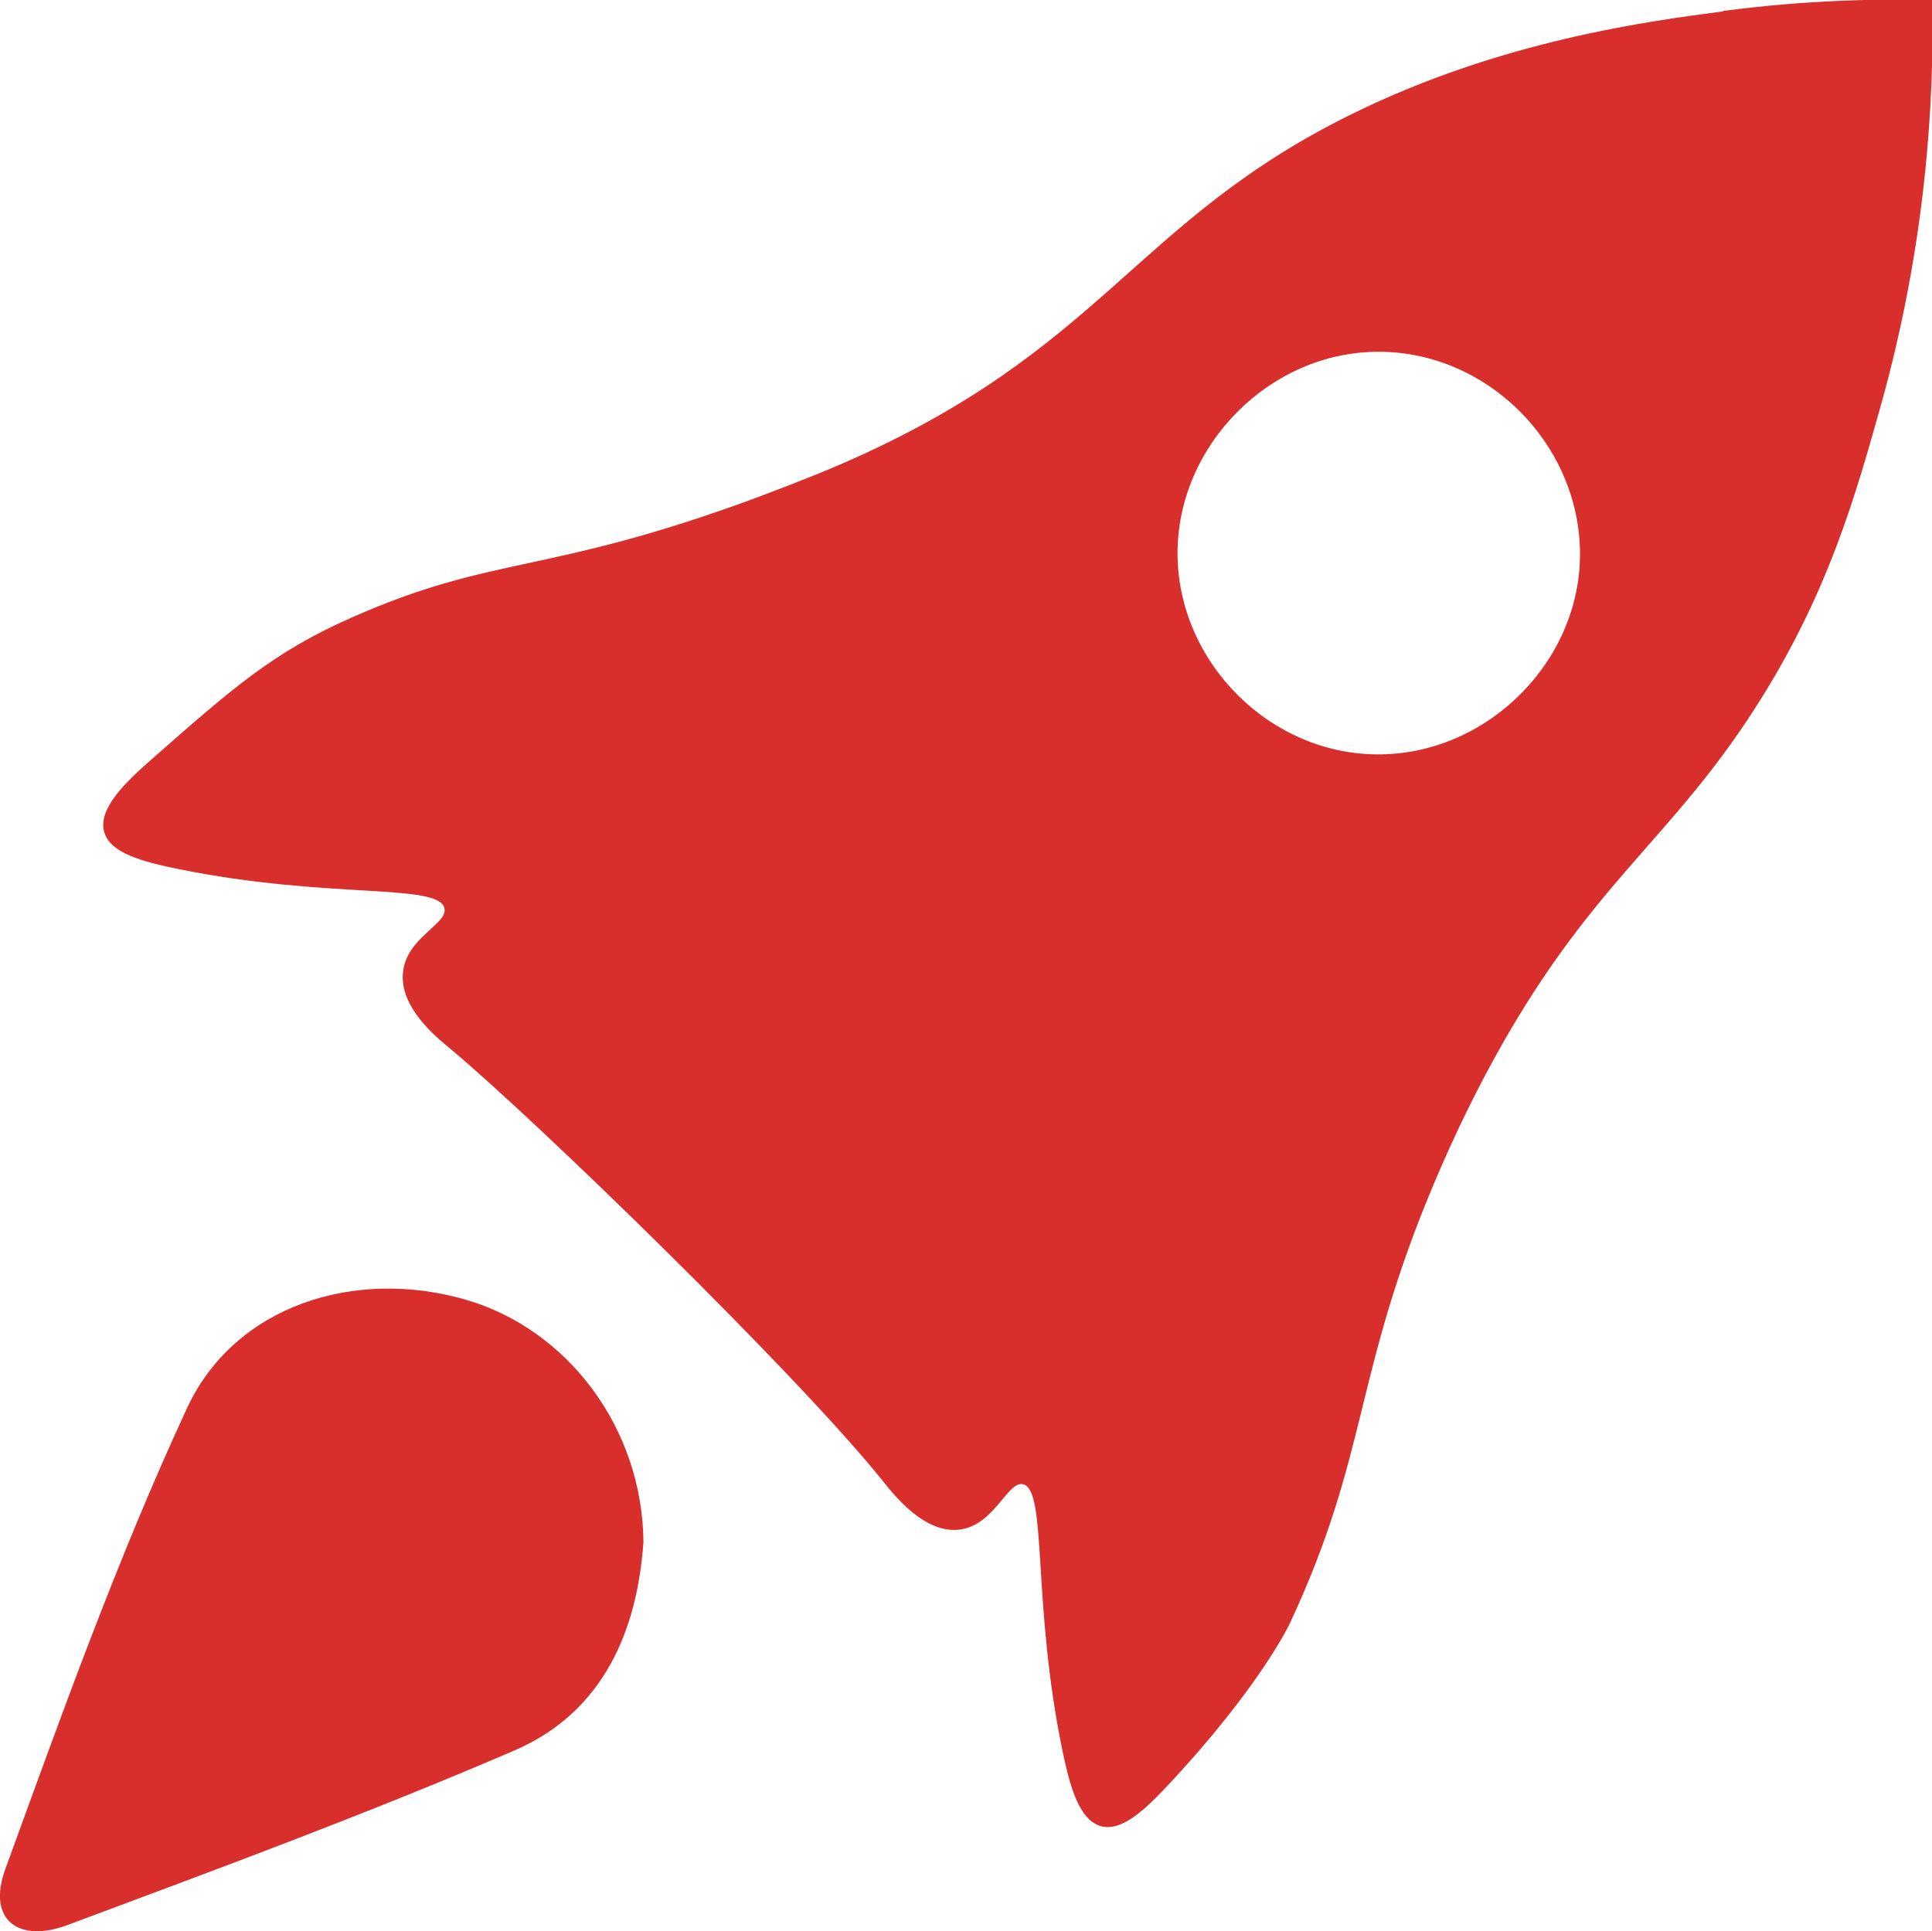
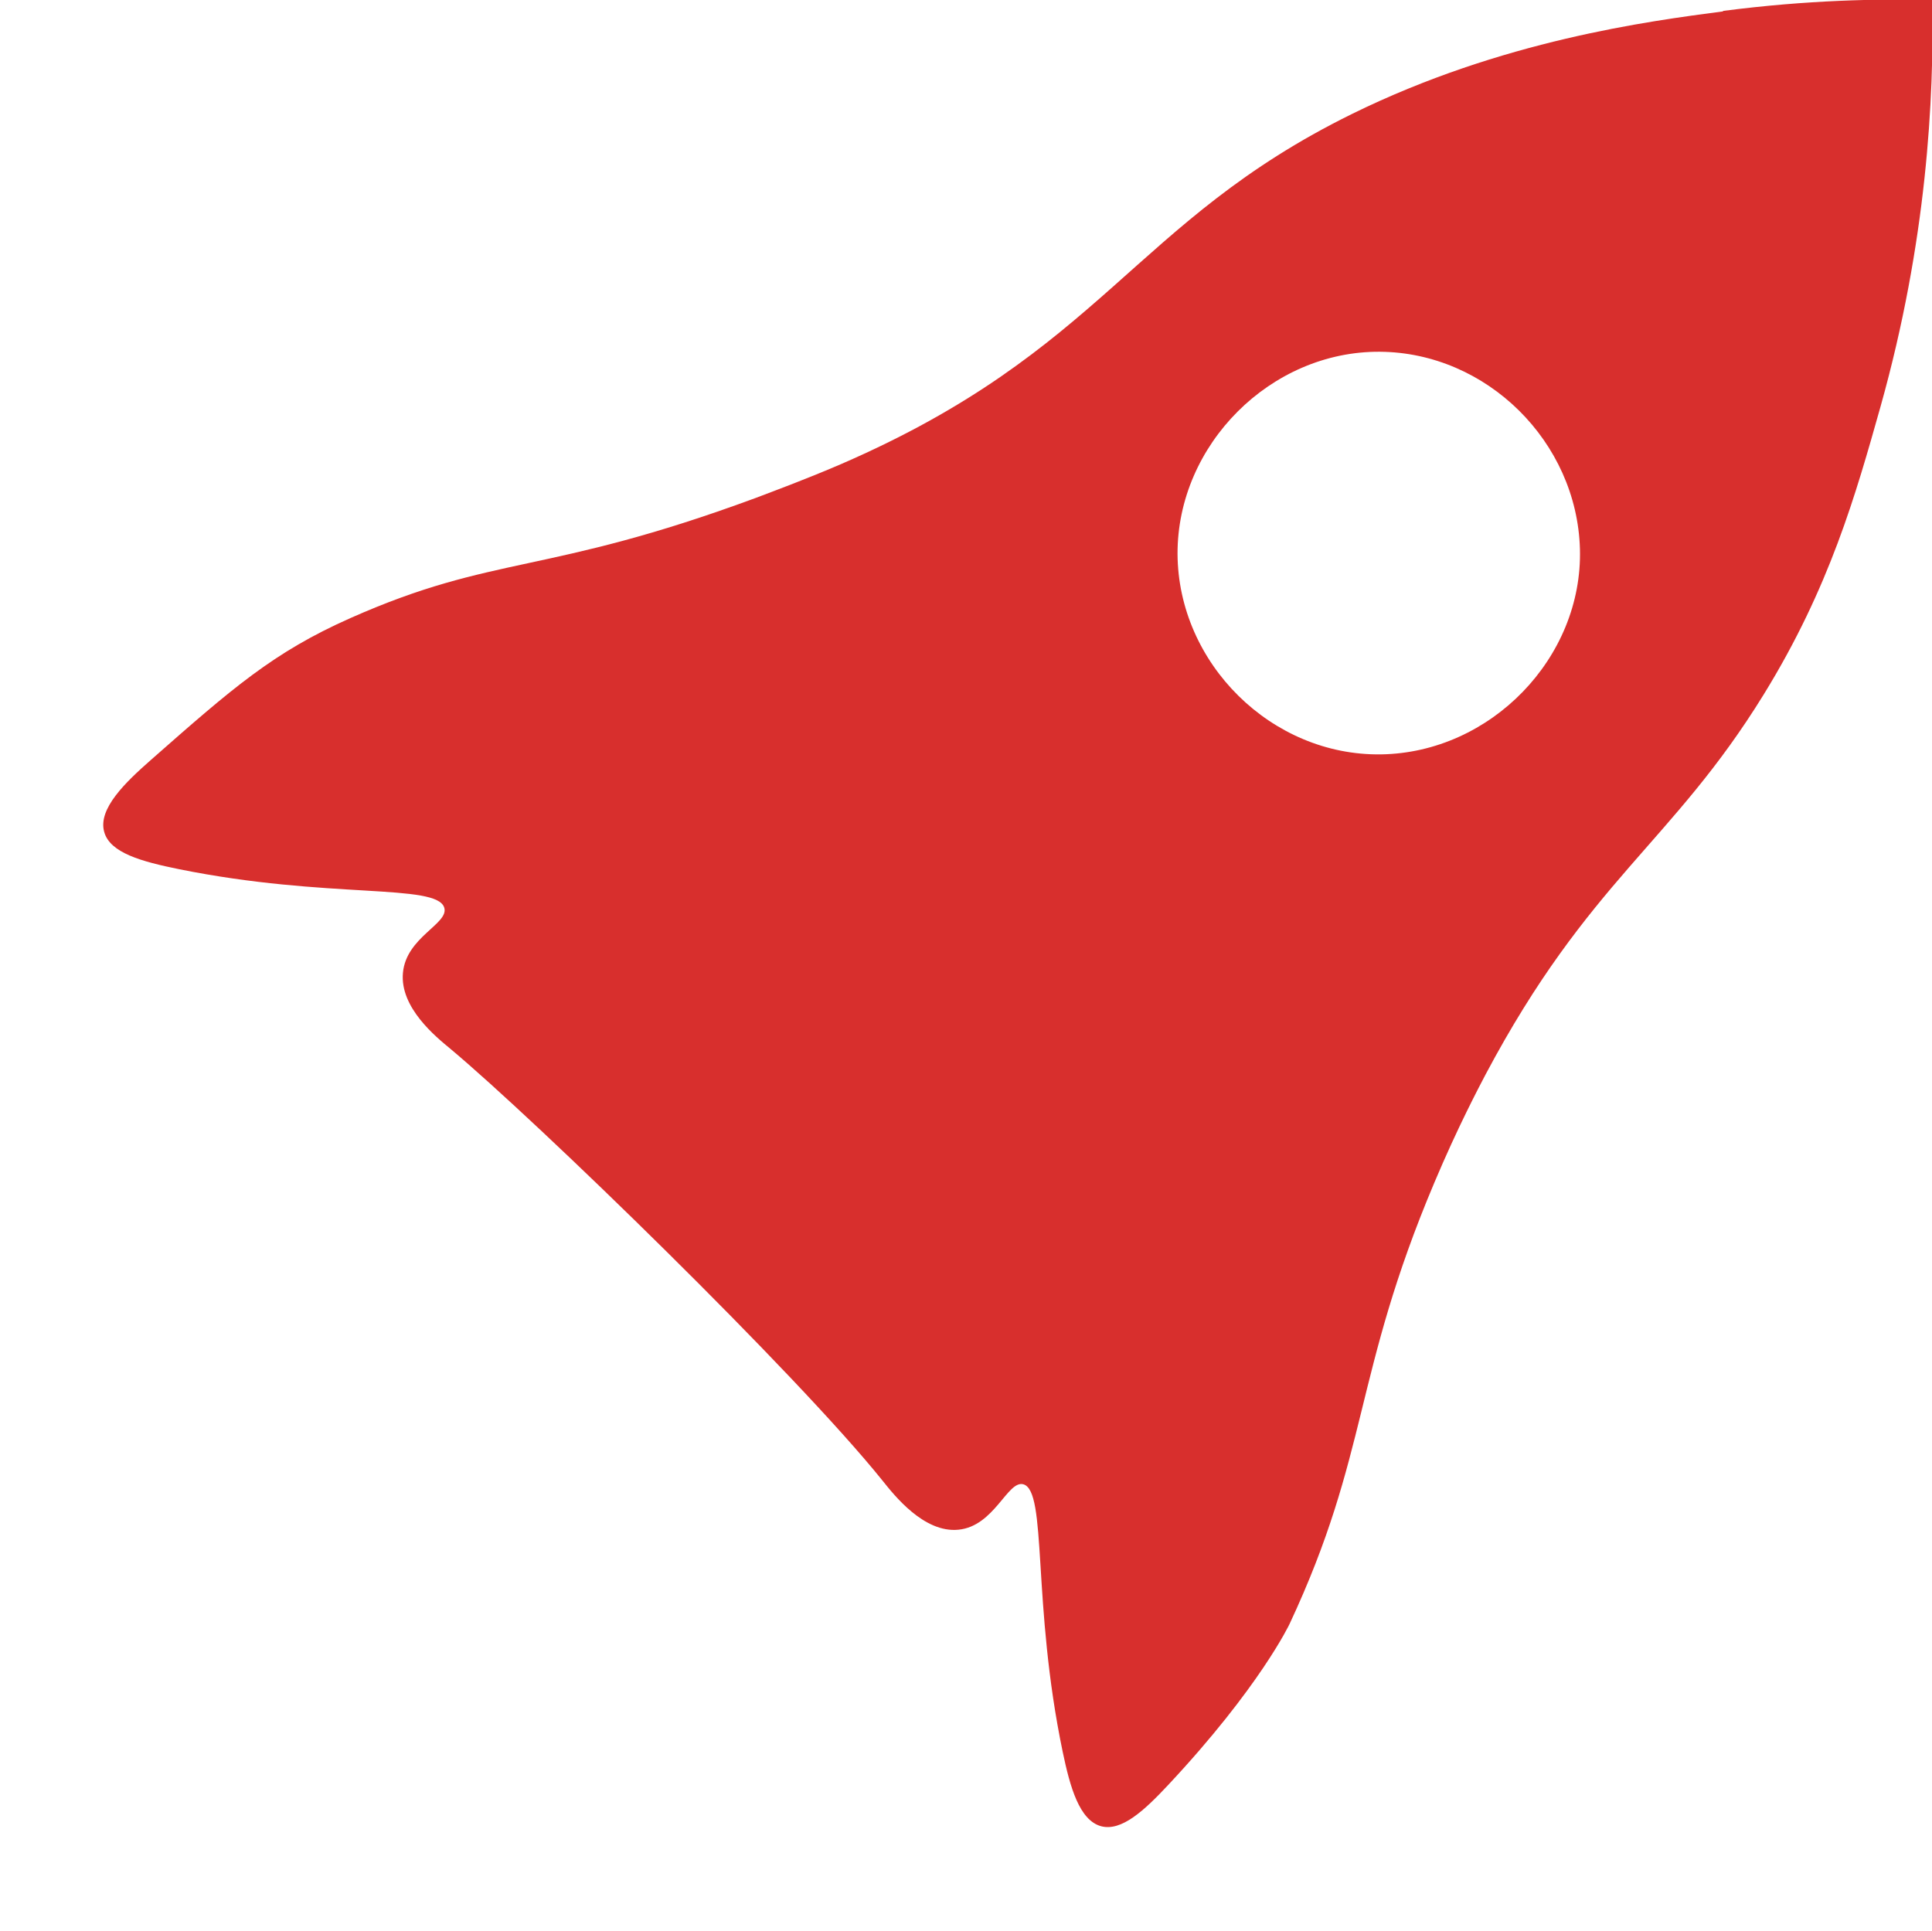
<svg xmlns="http://www.w3.org/2000/svg" id="Calque_2" data-name="Calque 2" viewBox="0 0 71.01 70.99">
  <defs>
    <style> .cls-1 { fill: #d82f2d; stroke-width: 0px; } </style>
  </defs>
  <g id="Calque_1-2" data-name="Calque 1">
-     <path class="cls-1" d="m23.65,56.67c-.22,3.23-1.45,6.25-4.73,7.67-5.41,2.33-10.94,4.37-16.46,6.43-1.78.66-2.94-.2-2.27-2.05,2.08-5.71,4.13-11.45,6.68-16.95,1.75-3.78,6.16-5.17,10.23-4,3.76,1.08,6.51,4.72,6.55,8.91Z" />
    <path class="cls-1" d="m63.32.42c-2.73.36-8.12,1.06-13.63,3.77-8.06,3.97-9.12,8.69-18.8,12.88-1.28.55-2.42.97-3.13,1.24-7.75,2.86-9.56,2.05-14.88,4.41-2.84,1.26-4.34,2.58-7.34,5.22-.92.81-1.95,1.79-1.71,2.64.21.77,1.37,1.09,2.75,1.37,5.48,1.11,9.49.51,9.75,1.42.17.59-1.4,1.07-1.52,2.39-.12,1.28,1.22,2.36,1.74,2.79,3.16,2.64,12.71,11.92,15.89,15.88.41.51,1.51,1.93,2.79,1.8,1.32-.13,1.8-1.82,2.38-1.67.89.24.31,4.37,1.45,9.84.27,1.29.61,2.51,1.41,2.73.75.2,1.59-.58,2.46-1.51,3.38-3.61,4.47-5.93,4.47-5.93,2.94-6.29,2.32-9.12,5.32-16.22.86-2.04,1.64-3.51,1.88-3.97,3.81-7.17,6.85-8.49,10.23-13.98,2.42-3.93,3.38-7.35,4.29-10.58,1.7-6.06,1.97-11.33,1.9-14.94-1.96-.05-4.6,0-7.68.4Zm-12.56,27.31c-4.02.06-7.46-3.34-7.48-7.37-.01-4.02,3.43-7.46,7.44-7.43,3.93.03,7.24,3.31,7.35,7.25.11,4-3.28,7.49-7.31,7.55Z" />
  </g>
</svg>